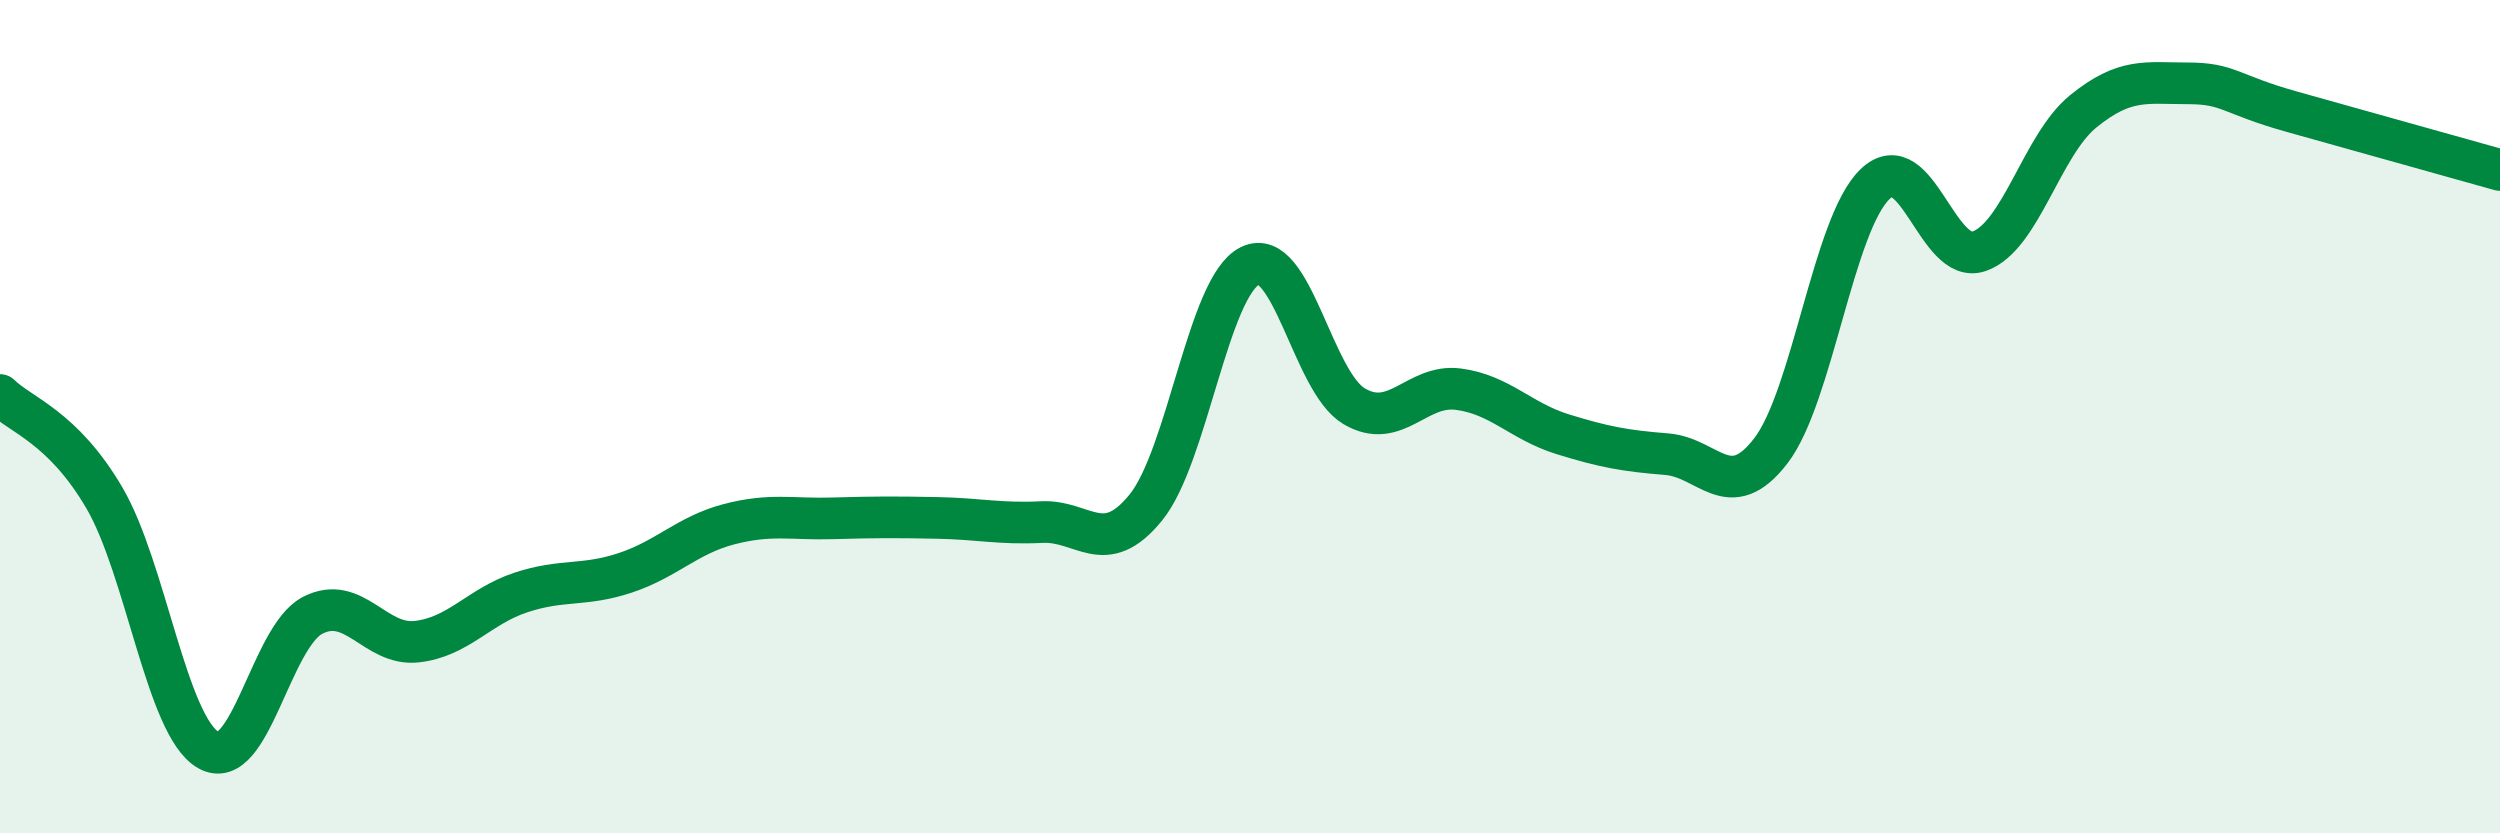
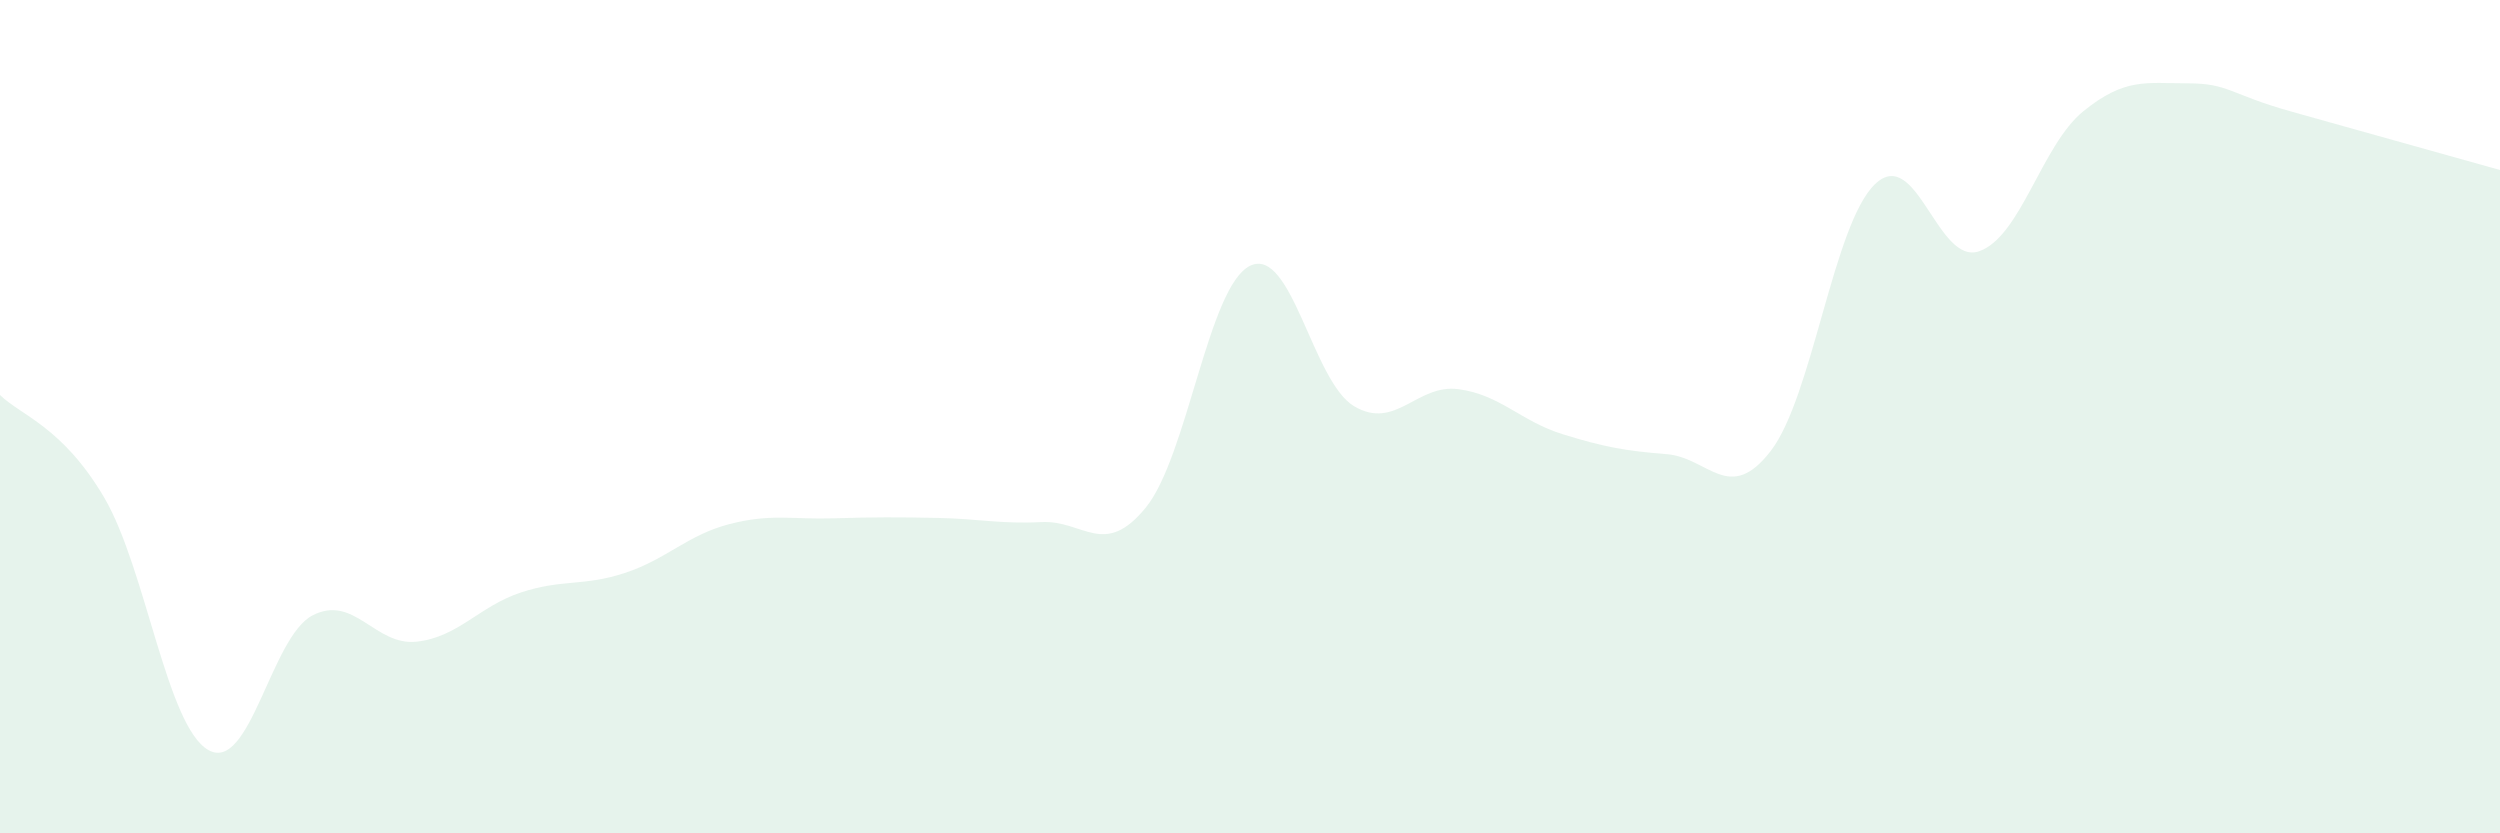
<svg xmlns="http://www.w3.org/2000/svg" width="60" height="20" viewBox="0 0 60 20">
  <path d="M 0,9.48 C 0.5,9.97 1.5,10.24 2.5,11.94 C 3.5,13.64 4,17.43 5,18 C 6,18.57 6.5,15.29 7.5,14.77 C 8.5,14.25 9,15.51 10,15.4 C 11,15.29 11.5,14.55 12.5,14.22 C 13.5,13.89 14,14.08 15,13.75 C 16,13.42 16.5,12.84 17.5,12.58 C 18.5,12.32 19,12.47 20,12.44 C 21,12.41 21.5,12.41 22.5,12.43 C 23.5,12.45 24,12.58 25,12.53 C 26,12.48 26.5,13.41 27.5,12.18 C 28.5,10.95 29,6.87 30,6.38 C 31,5.89 31.5,9.16 32.5,9.75 C 33.5,10.34 34,9.21 35,9.34 C 36,9.47 36.5,10.11 37.5,10.42 C 38.5,10.73 39,10.82 40,10.9 C 41,10.98 41.5,12.12 42.5,10.82 C 43.5,9.52 44,5.38 45,4.42 C 46,3.46 46.5,6.38 47.5,6.03 C 48.5,5.68 49,3.48 50,2.67 C 51,1.86 51.5,2 52.5,2 C 53.5,2 53.5,2.26 55,2.68 C 56.5,3.1 59,3.8 60,4.08L60 20L0 20Z" fill="#008740" opacity="0.1" stroke-linecap="round" stroke-linejoin="round" />
-   <path d="M 0,9.48 C 0.5,9.97 1.5,10.24 2.5,11.94 C 3.5,13.64 4,17.43 5,18 C 6,18.57 6.5,15.29 7.5,14.77 C 8.5,14.25 9,15.51 10,15.4 C 11,15.29 11.5,14.55 12.5,14.22 C 13.5,13.89 14,14.08 15,13.75 C 16,13.42 16.5,12.84 17.5,12.58 C 18.5,12.32 19,12.47 20,12.44 C 21,12.41 21.5,12.41 22.5,12.43 C 23.5,12.45 24,12.58 25,12.53 C 26,12.48 26.5,13.41 27.5,12.18 C 28.5,10.95 29,6.87 30,6.38 C 31,5.89 31.5,9.16 32.5,9.75 C 33.5,10.34 34,9.21 35,9.34 C 36,9.47 36.5,10.11 37.5,10.42 C 38.5,10.73 39,10.82 40,10.9 C 41,10.98 41.5,12.12 42.5,10.82 C 43.5,9.52 44,5.38 45,4.42 C 46,3.46 46.5,6.38 47.5,6.03 C 48.5,5.68 49,3.48 50,2.67 C 51,1.86 51.5,2 52.5,2 C 53.5,2 53.5,2.26 55,2.68 C 56.5,3.1 59,3.8 60,4.08" stroke="#008740" stroke-width="1" fill="none" stroke-linecap="round" stroke-linejoin="round" />
</svg>